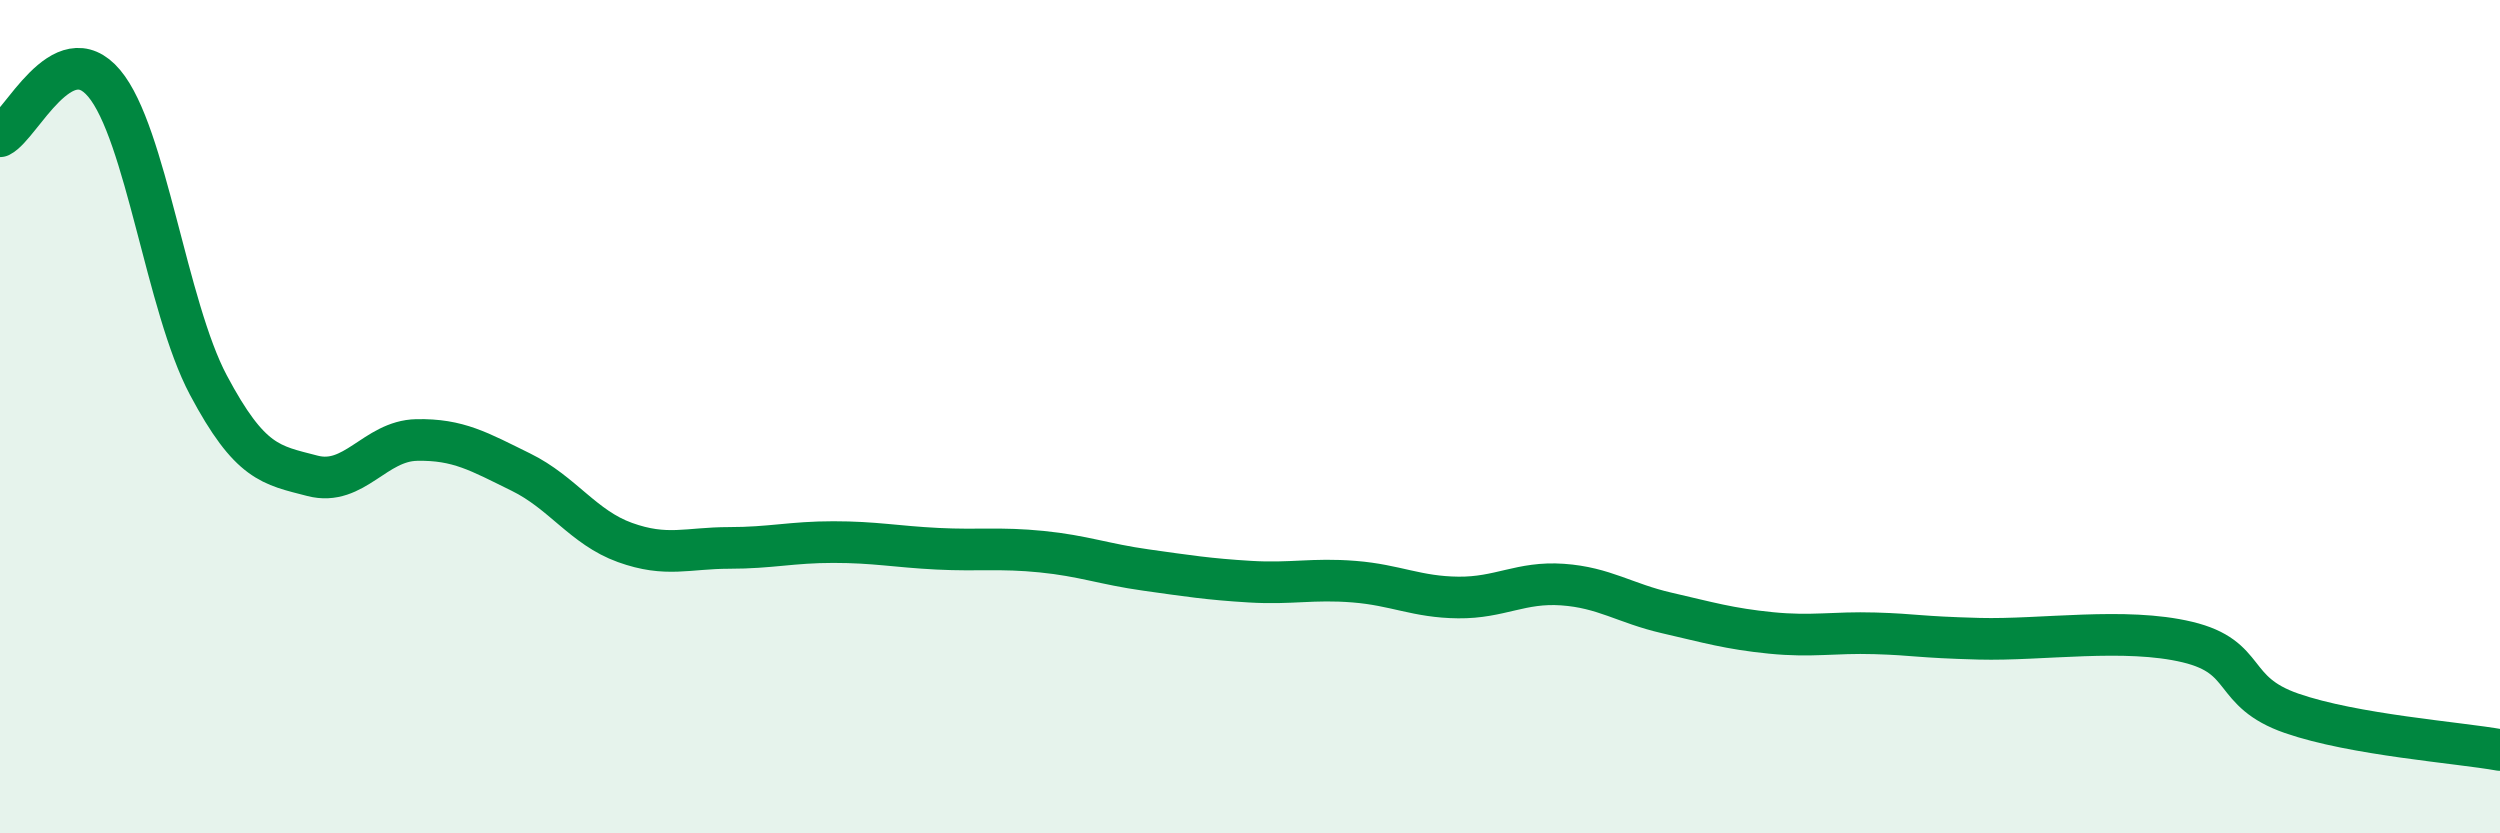
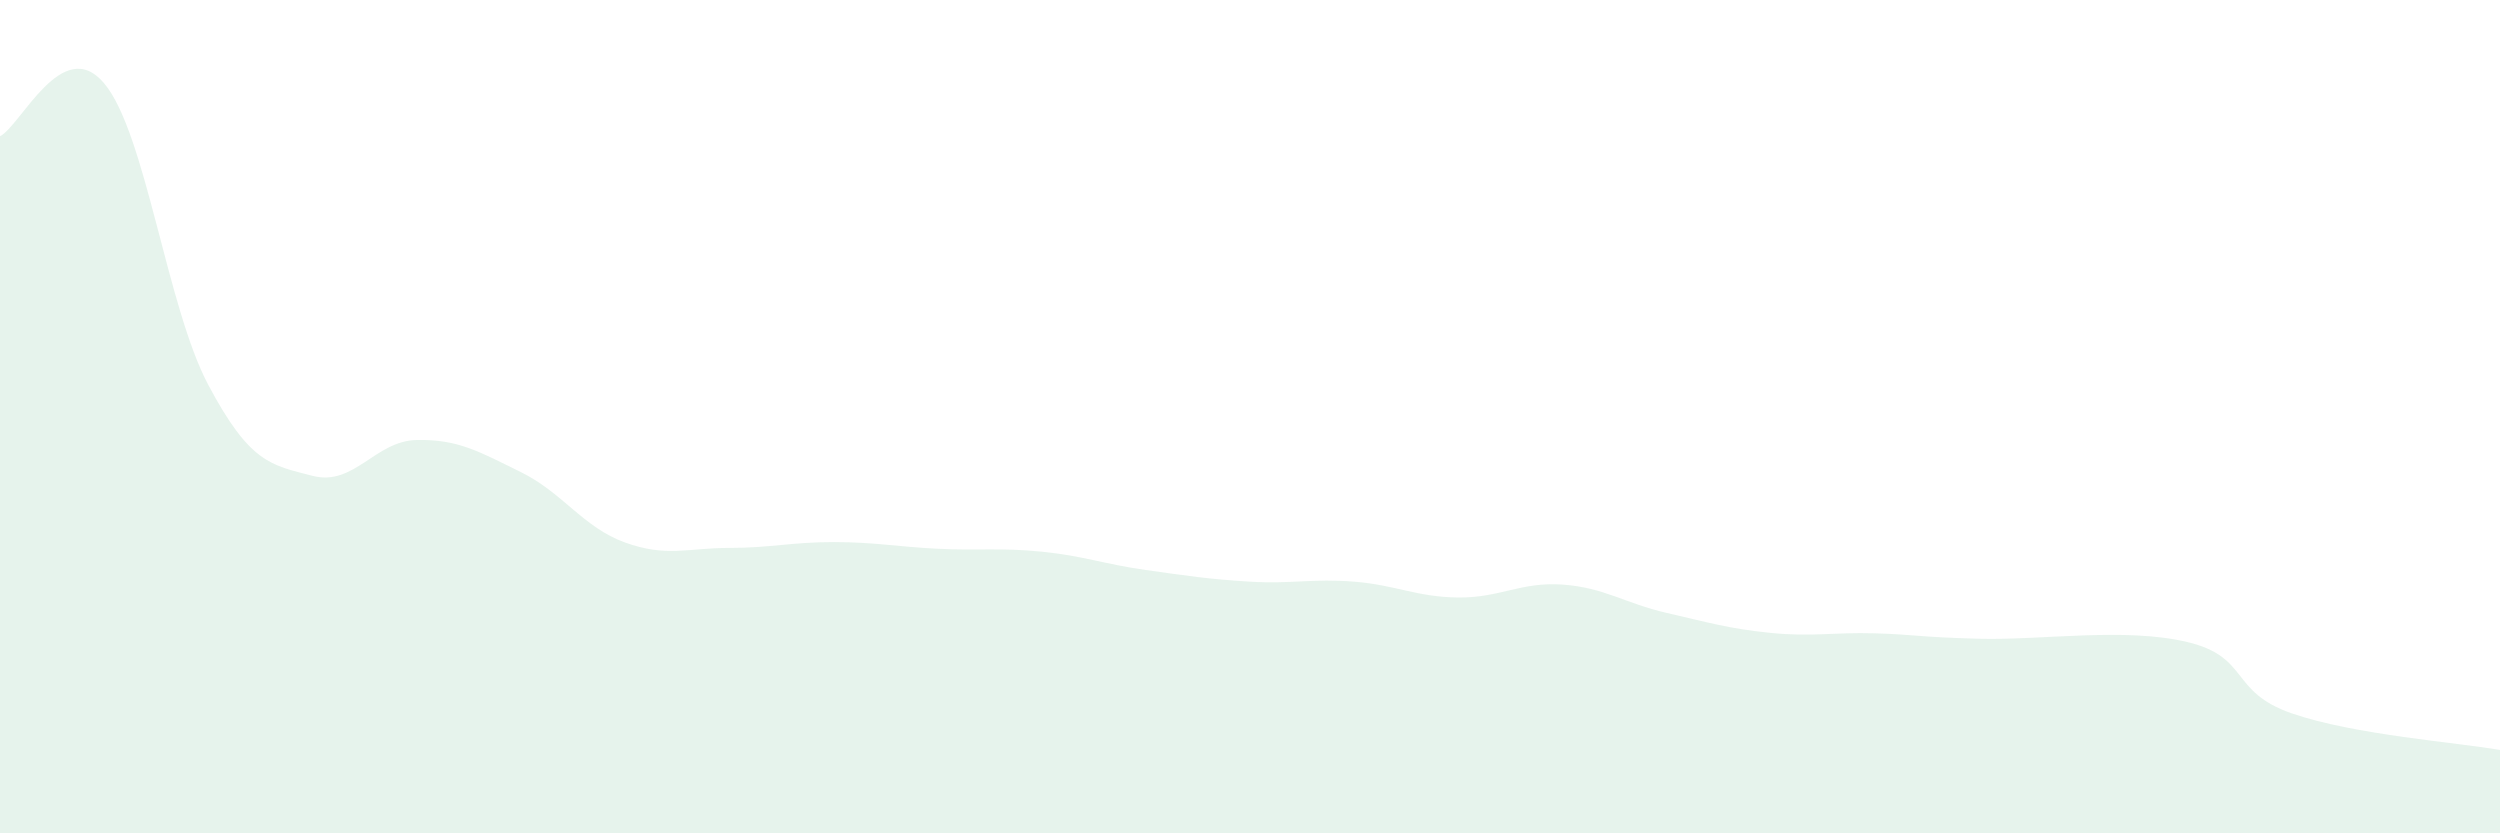
<svg xmlns="http://www.w3.org/2000/svg" width="60" height="20" viewBox="0 0 60 20">
  <path d="M 0,3.27 C 0.5,3.02 1.5,0.81 2.5,2 C 3.5,3.19 4,7.36 5,9.24 C 6,11.12 6.5,11.16 7.5,11.42 C 8.5,11.68 9,10.58 10,10.56 C 11,10.54 11.5,10.84 12.5,11.33 C 13.5,11.82 14,12.66 15,13.02 C 16,13.38 16.5,13.15 17.5,13.15 C 18.5,13.15 19,13.01 20,13.01 C 21,13.01 21.5,13.12 22.5,13.17 C 23.5,13.22 24,13.14 25,13.24 C 26,13.34 26.5,13.54 27.5,13.68 C 28.5,13.82 29,13.9 30,13.96 C 31,14.02 31.5,13.88 32.5,13.96 C 33.5,14.04 34,14.33 35,14.34 C 36,14.35 36.5,13.96 37.5,14.03 C 38.5,14.1 39,14.48 40,14.71 C 41,14.94 41.5,15.09 42.5,15.19 C 43.5,15.29 44,15.17 45,15.2 C 46,15.23 46,15.29 47.5,15.33 C 49,15.37 51,15.05 52.5,15.41 C 54,15.77 53.5,16.6 55,17.12 C 56.5,17.64 59,17.82 60,18L60 20L0 20Z" fill="#008740" opacity="0.1" stroke-linecap="round" stroke-linejoin="round" />
-   <path d="M 0,3.27 C 0.5,3.02 1.5,0.81 2.5,2 C 3.5,3.19 4,7.36 5,9.24 C 6,11.12 6.5,11.16 7.5,11.42 C 8.5,11.68 9,10.58 10,10.56 C 11,10.54 11.5,10.84 12.5,11.33 C 13.5,11.82 14,12.66 15,13.02 C 16,13.38 16.5,13.15 17.5,13.15 C 18.5,13.15 19,13.01 20,13.01 C 21,13.01 21.5,13.12 22.5,13.17 C 23.5,13.22 24,13.14 25,13.24 C 26,13.34 26.5,13.54 27.5,13.68 C 28.5,13.82 29,13.9 30,13.96 C 31,14.02 31.5,13.88 32.5,13.96 C 33.5,14.04 34,14.33 35,14.34 C 36,14.35 36.5,13.96 37.5,14.03 C 38.5,14.1 39,14.48 40,14.71 C 41,14.94 41.5,15.09 42.5,15.19 C 43.5,15.29 44,15.17 45,15.2 C 46,15.23 46,15.29 47.5,15.33 C 49,15.37 51,15.05 52.5,15.41 C 54,15.77 53.5,16.6 55,17.12 C 56.5,17.64 59,17.82 60,18" stroke="#008740" stroke-width="1" fill="none" stroke-linecap="round" stroke-linejoin="round" />
</svg>